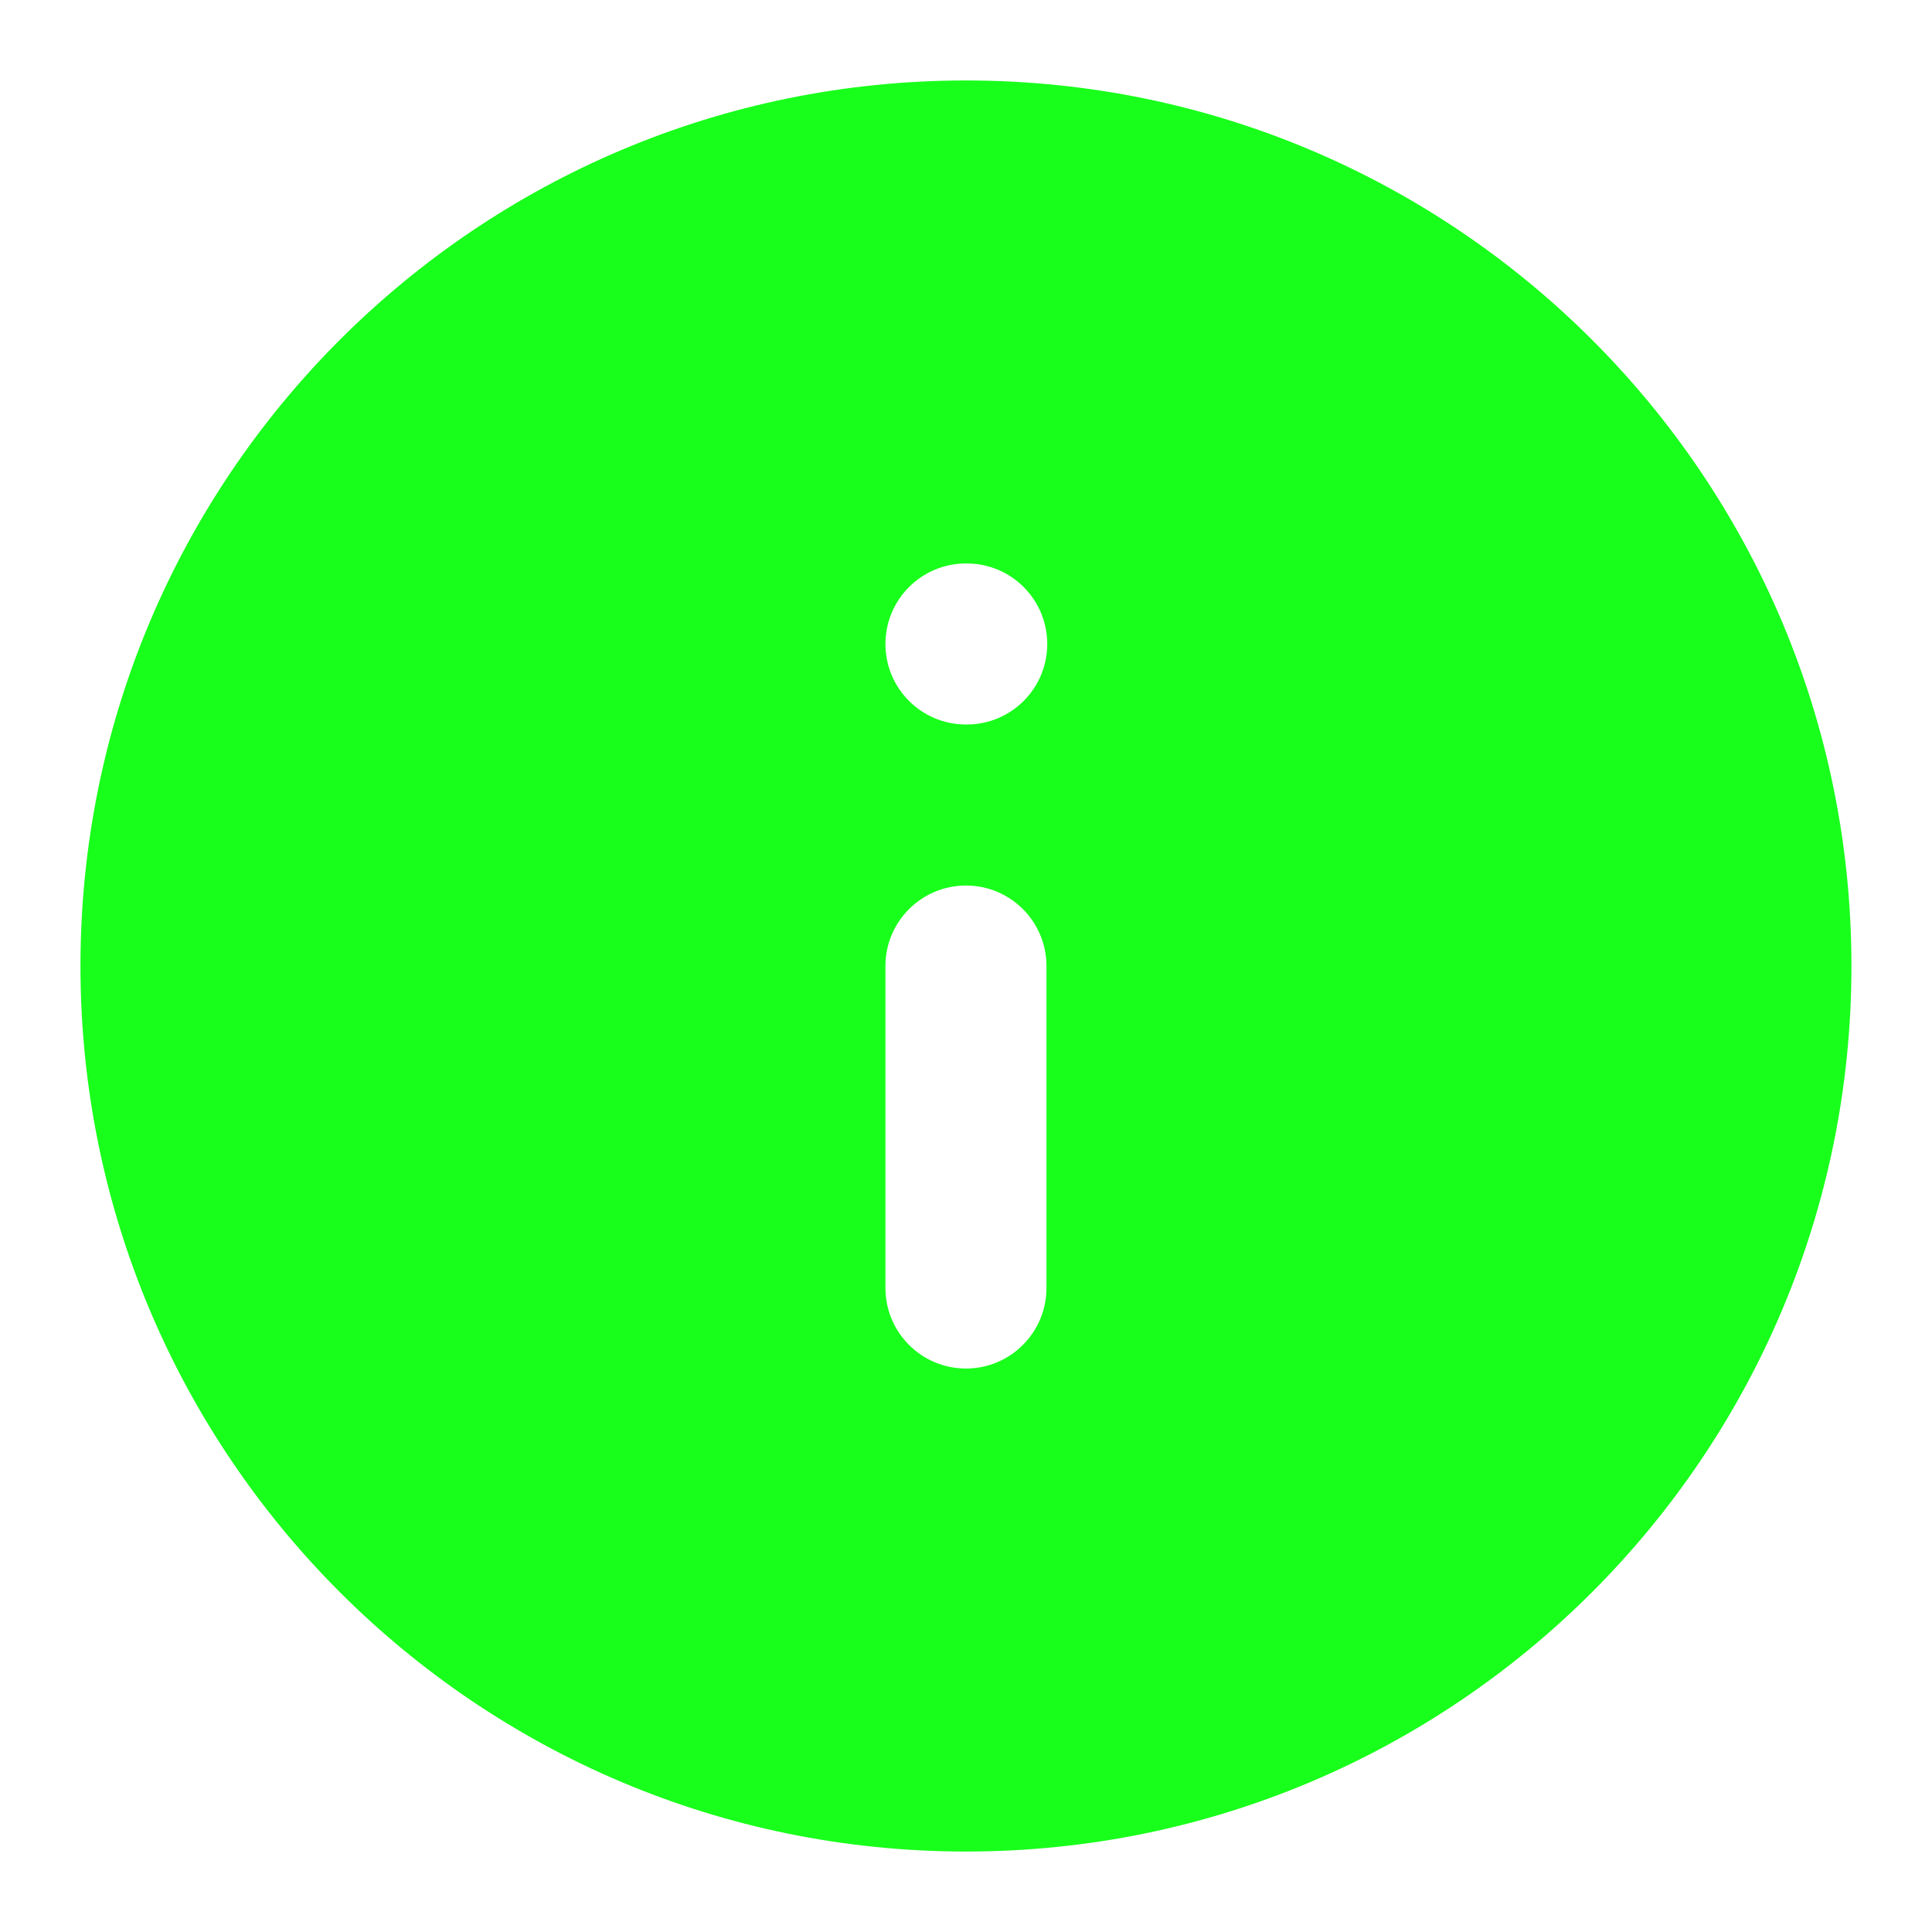
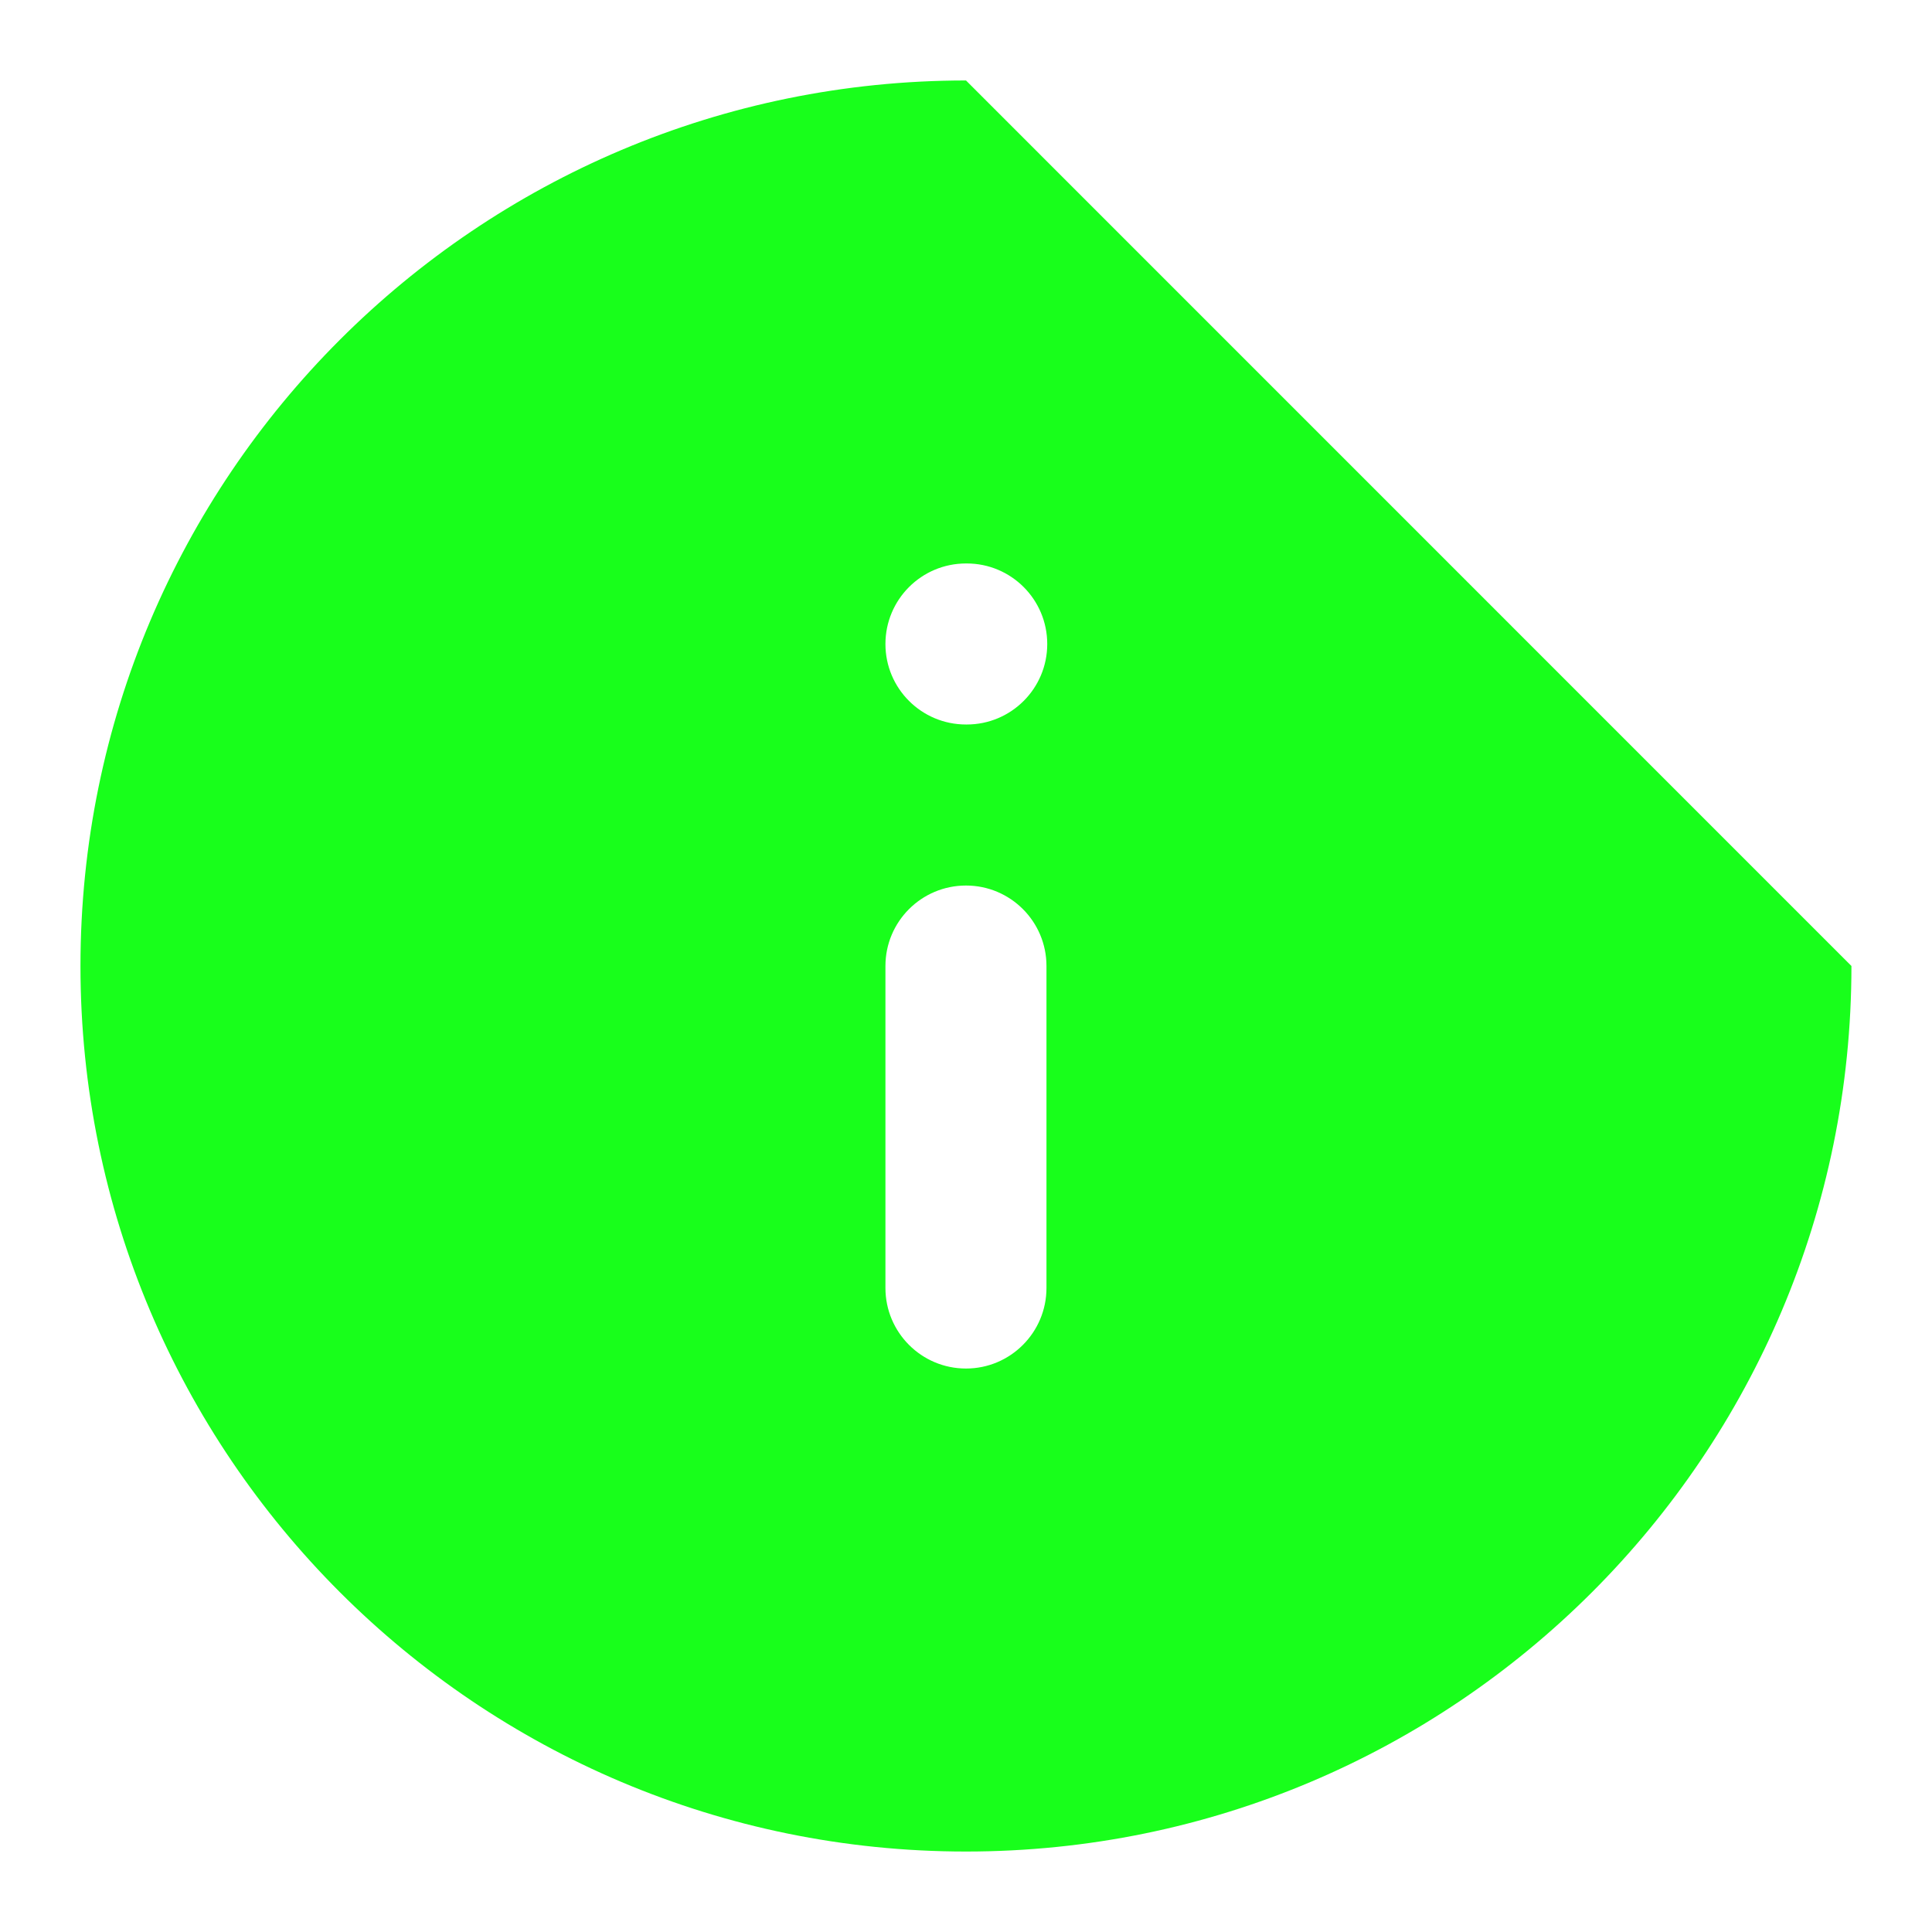
<svg xmlns="http://www.w3.org/2000/svg" width="20" height="20" viewBox="0 0 20 20" fill="none">
-   <path fill-rule="evenodd" clip-rule="evenodd" d="M10 0.833C4.937 0.833 0.833 4.937 0.833 10C0.833 15.062 4.937 19.167 10 19.167C15.062 19.167 19.166 15.062 19.166 10C19.166 4.937 15.062 0.833 10 0.833ZM10 5.833C9.539 5.833 9.166 6.206 9.166 6.667C9.166 7.127 9.539 7.5 10 7.5H10.008C10.468 7.5 10.841 7.127 10.841 6.667C10.841 6.206 10.468 5.833 10.008 5.833H10ZM10.833 10C10.833 9.54 10.46 9.167 10 9.167C9.539 9.167 9.166 9.54 9.166 10V13.333C9.166 13.793 9.539 14.167 10 14.167C10.46 14.167 10.833 13.793 10.833 13.333V10Z" fill="#18FF1B" />
+   <path fill-rule="evenodd" clip-rule="evenodd" d="M10 0.833C4.937 0.833 0.833 4.937 0.833 10C0.833 15.062 4.937 19.167 10 19.167C15.062 19.167 19.166 15.062 19.166 10ZM10 5.833C9.539 5.833 9.166 6.206 9.166 6.667C9.166 7.127 9.539 7.5 10 7.5H10.008C10.468 7.5 10.841 7.127 10.841 6.667C10.841 6.206 10.468 5.833 10.008 5.833H10ZM10.833 10C10.833 9.54 10.46 9.167 10 9.167C9.539 9.167 9.166 9.54 9.166 10V13.333C9.166 13.793 9.539 14.167 10 14.167C10.46 14.167 10.833 13.793 10.833 13.333V10Z" fill="#18FF1B" />
</svg>